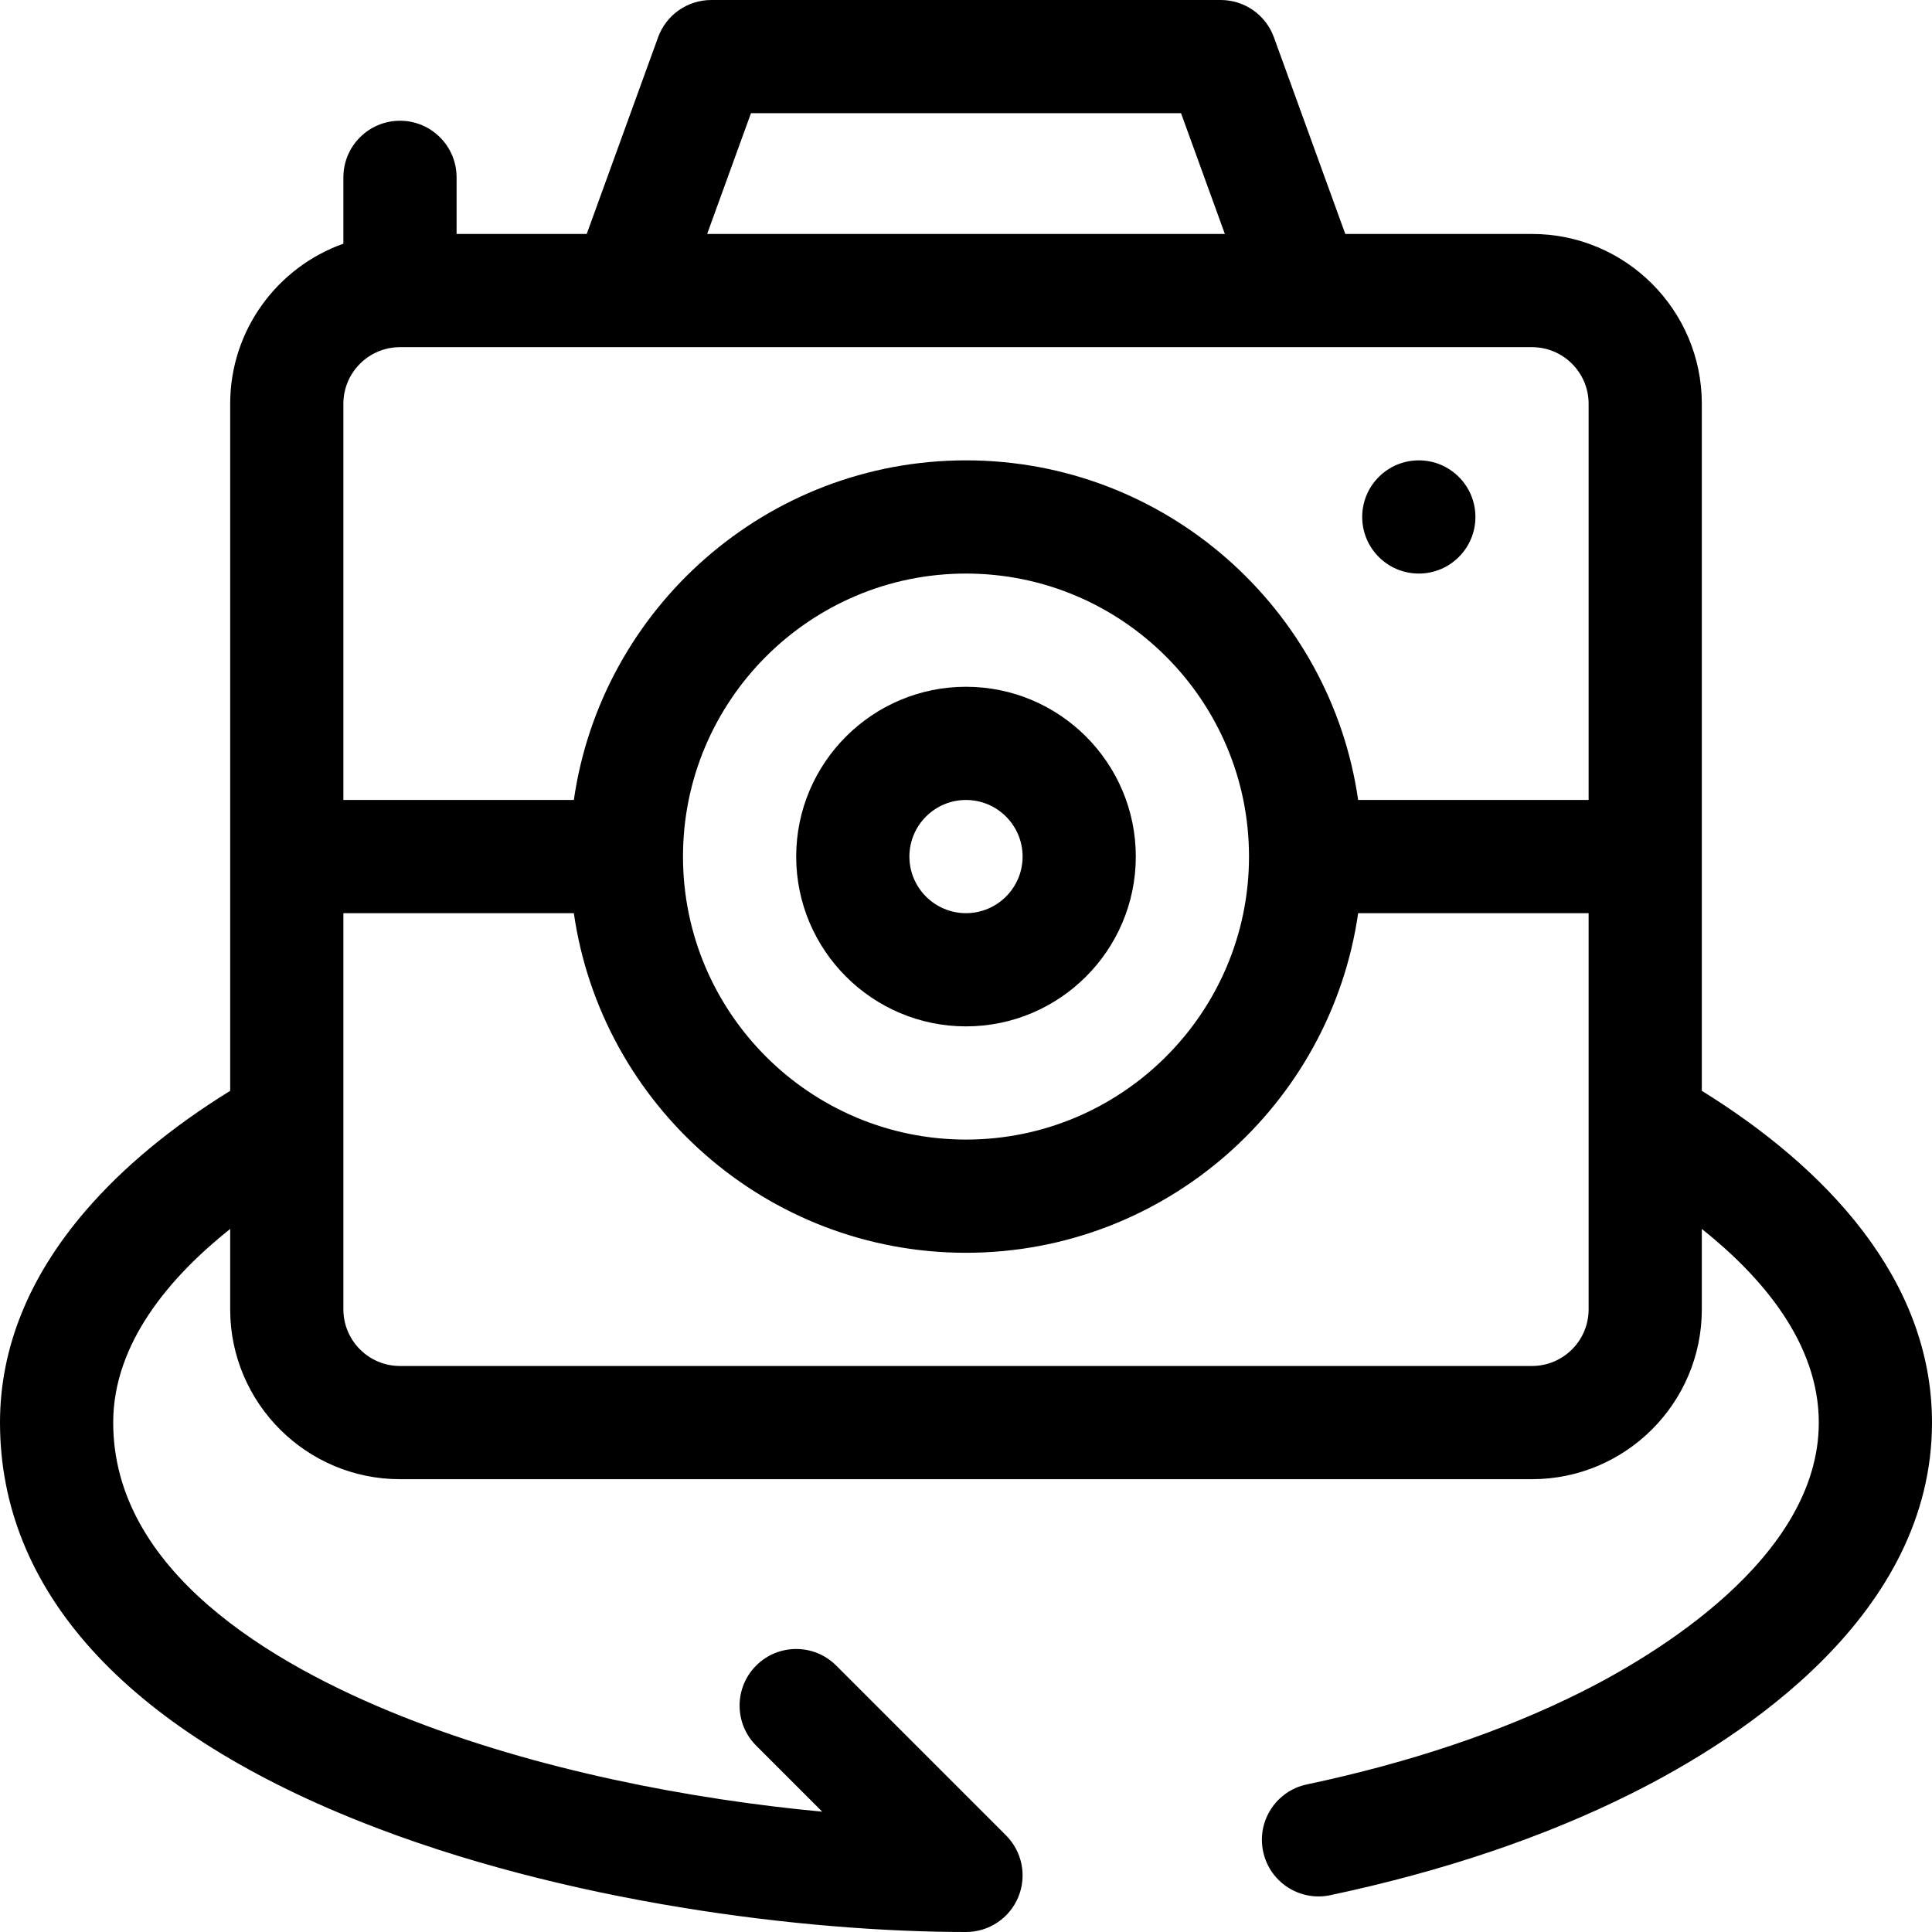
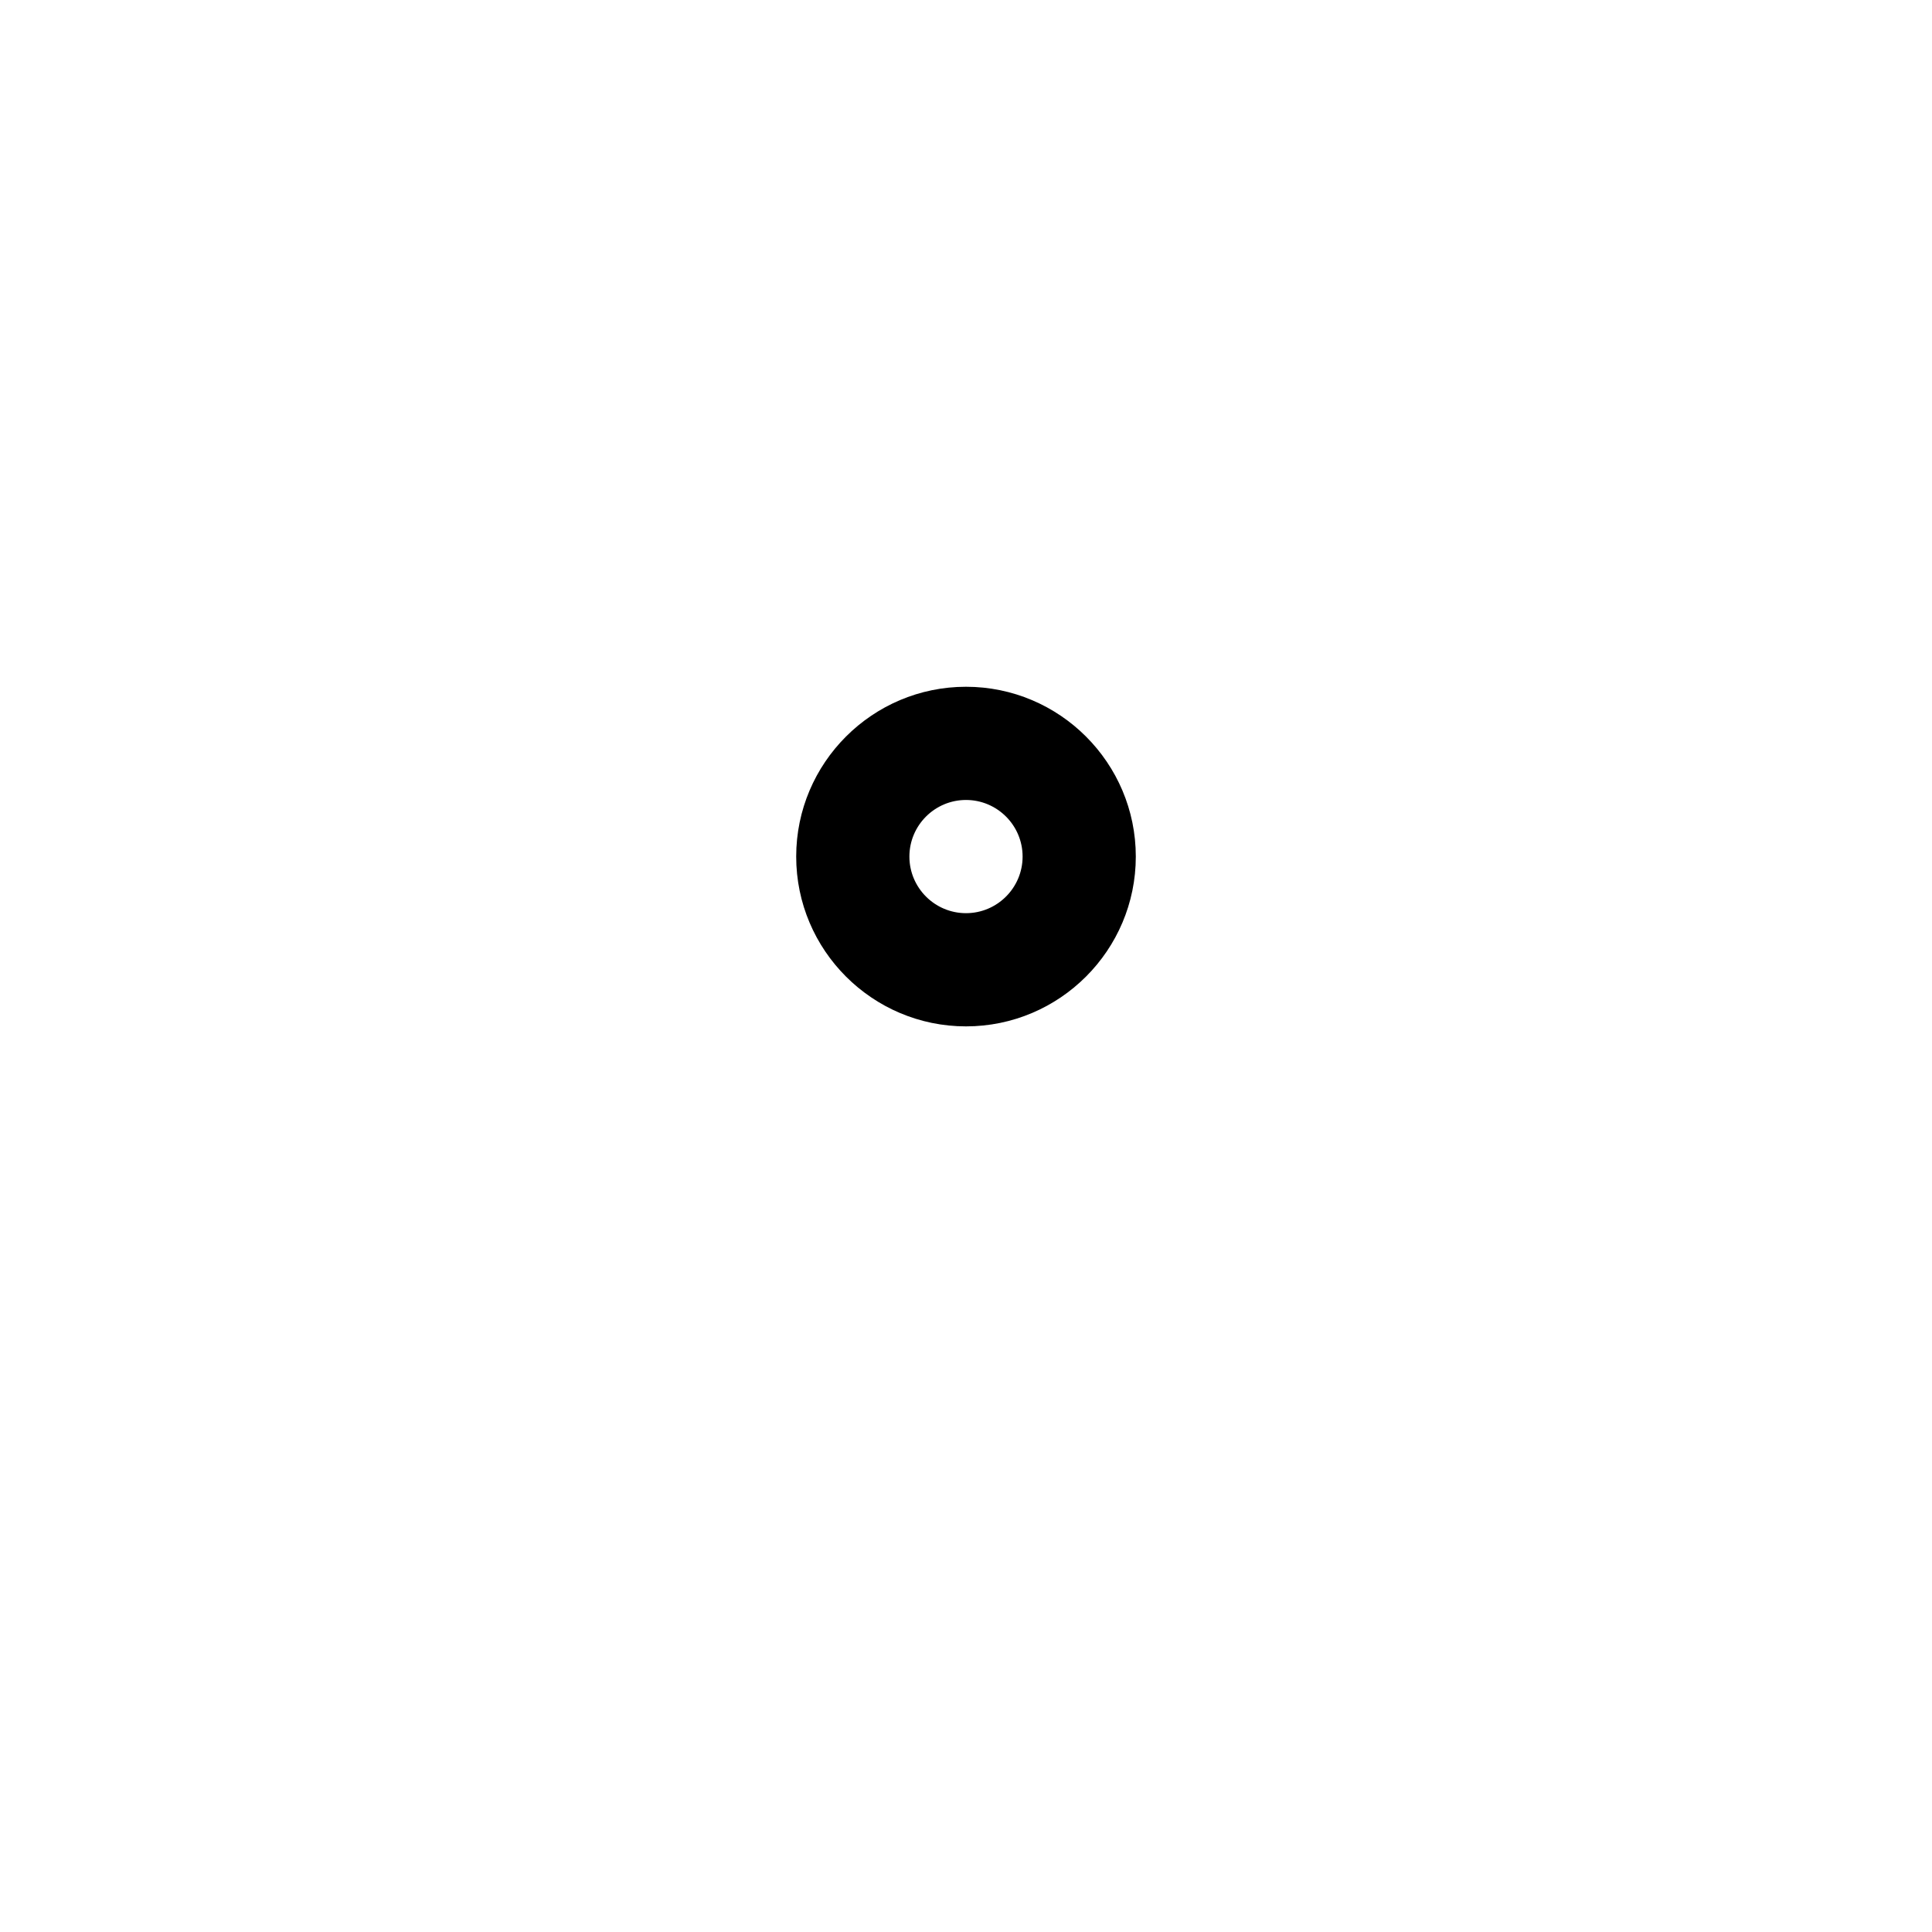
<svg xmlns="http://www.w3.org/2000/svg" id="Capa_1" x="0px" y="0px" viewBox="0 0 512 512" style="enable-background:new 0 0 512 512;" xml:space="preserve">
  <g>
    <g>
      <path d="M256,182c-24.813,0-45,20.187-45,45s20.187,45,45,45s45-20.187,45-45S280.813,182,256,182z M256,242   c-8.271,0-15-6.729-15-15s6.729-15,15-15s15,6.729,15,15S264.271,242,256,242z" />
    </g>
  </g>
  <g>
    <g>
-       <path d="M451,289.083V107c0-24.813-20.187-45-45-45h-49.486L337.601,9.883C335.447,3.95,329.812,0,323.5,0h-135   c-6.312,0-11.947,3.95-14.101,9.883L155.486,62H121V47c0-8.284-6.716-15-15-15s-15,6.716-15,15v17.58   C73.541,70.772,61,87.445,61,107v182.083c-15.576,9.639-28.441,20.3-38.308,31.772C7.635,338.362,0,357.252,0,377   c0,44.3,32.985,80.853,95.39,105.708C149.612,504.305,213.908,512,256,512c6.067,0,11.536-3.655,13.858-9.26   c2.321-5.605,1.038-12.057-3.252-16.347l-45-45c-5.857-5.858-15.355-5.858-21.213,0c-5.858,5.858-5.858,15.355,0,21.213   l17.506,17.506c-34.714-3.251-75.516-10.978-111.409-25.274C71.596,440.939,30,416.153,30,377c0-21.063,15.064-38.628,31-51.323   V347c0,24.813,20.187,45,45,45h300c24.813,0,45-20.187,45-45v-21.323c15.936,12.695,31,30.26,31,51.323   c0,36.043-44.06,61.965-63.002,71.437c-20.9,10.45-45.354,18.679-72.683,24.458c-8.105,1.714-13.286,9.674-11.572,17.779   c1.714,8.104,9.674,13.286,17.779,11.572c29.827-6.308,56.707-15.384,79.892-26.976C462.137,460.408,512,427.878,512,377   C512,338.911,483.651,309.288,451,289.083z M199.014,30h113.973L324.6,62H187.4L199.014,30z M421,347c0,8.271-6.729,15-15,15H106   c-8.271,0-15-6.729-15-15c0-10.592,0-92.613,0-105h61.076c7.301,50.816,51.119,90,103.924,90s96.623-39.184,103.924-90H421   C421,254.356,421,336.436,421,347z M181,227c0-41.355,33.645-75,75-75s75,33.645,75,75s-33.645,75-75,75   C214.645,302,181,268.355,181,227z M421,212h-61.076c-7.301-50.816-51.119-90-103.924-90c-52.805,0-96.623,39.184-103.924,90H91   V107c0-8.271,6.729-15,15-15c38.449,0,267.007,0,300,0c8.271,0,15,6.729,15,15V212z" />
-     </g>
+       </g>
  </g>
  <g>
    <g>
-       <circle cx="376" cy="137" r="15" />
-     </g>
+       </g>
  </g>
  <g />
  <g />
  <g />
  <g />
  <g />
  <g />
  <g />
  <g />
  <g />
  <g />
  <g />
  <g />
  <g />
  <g />
  <g />
</svg>